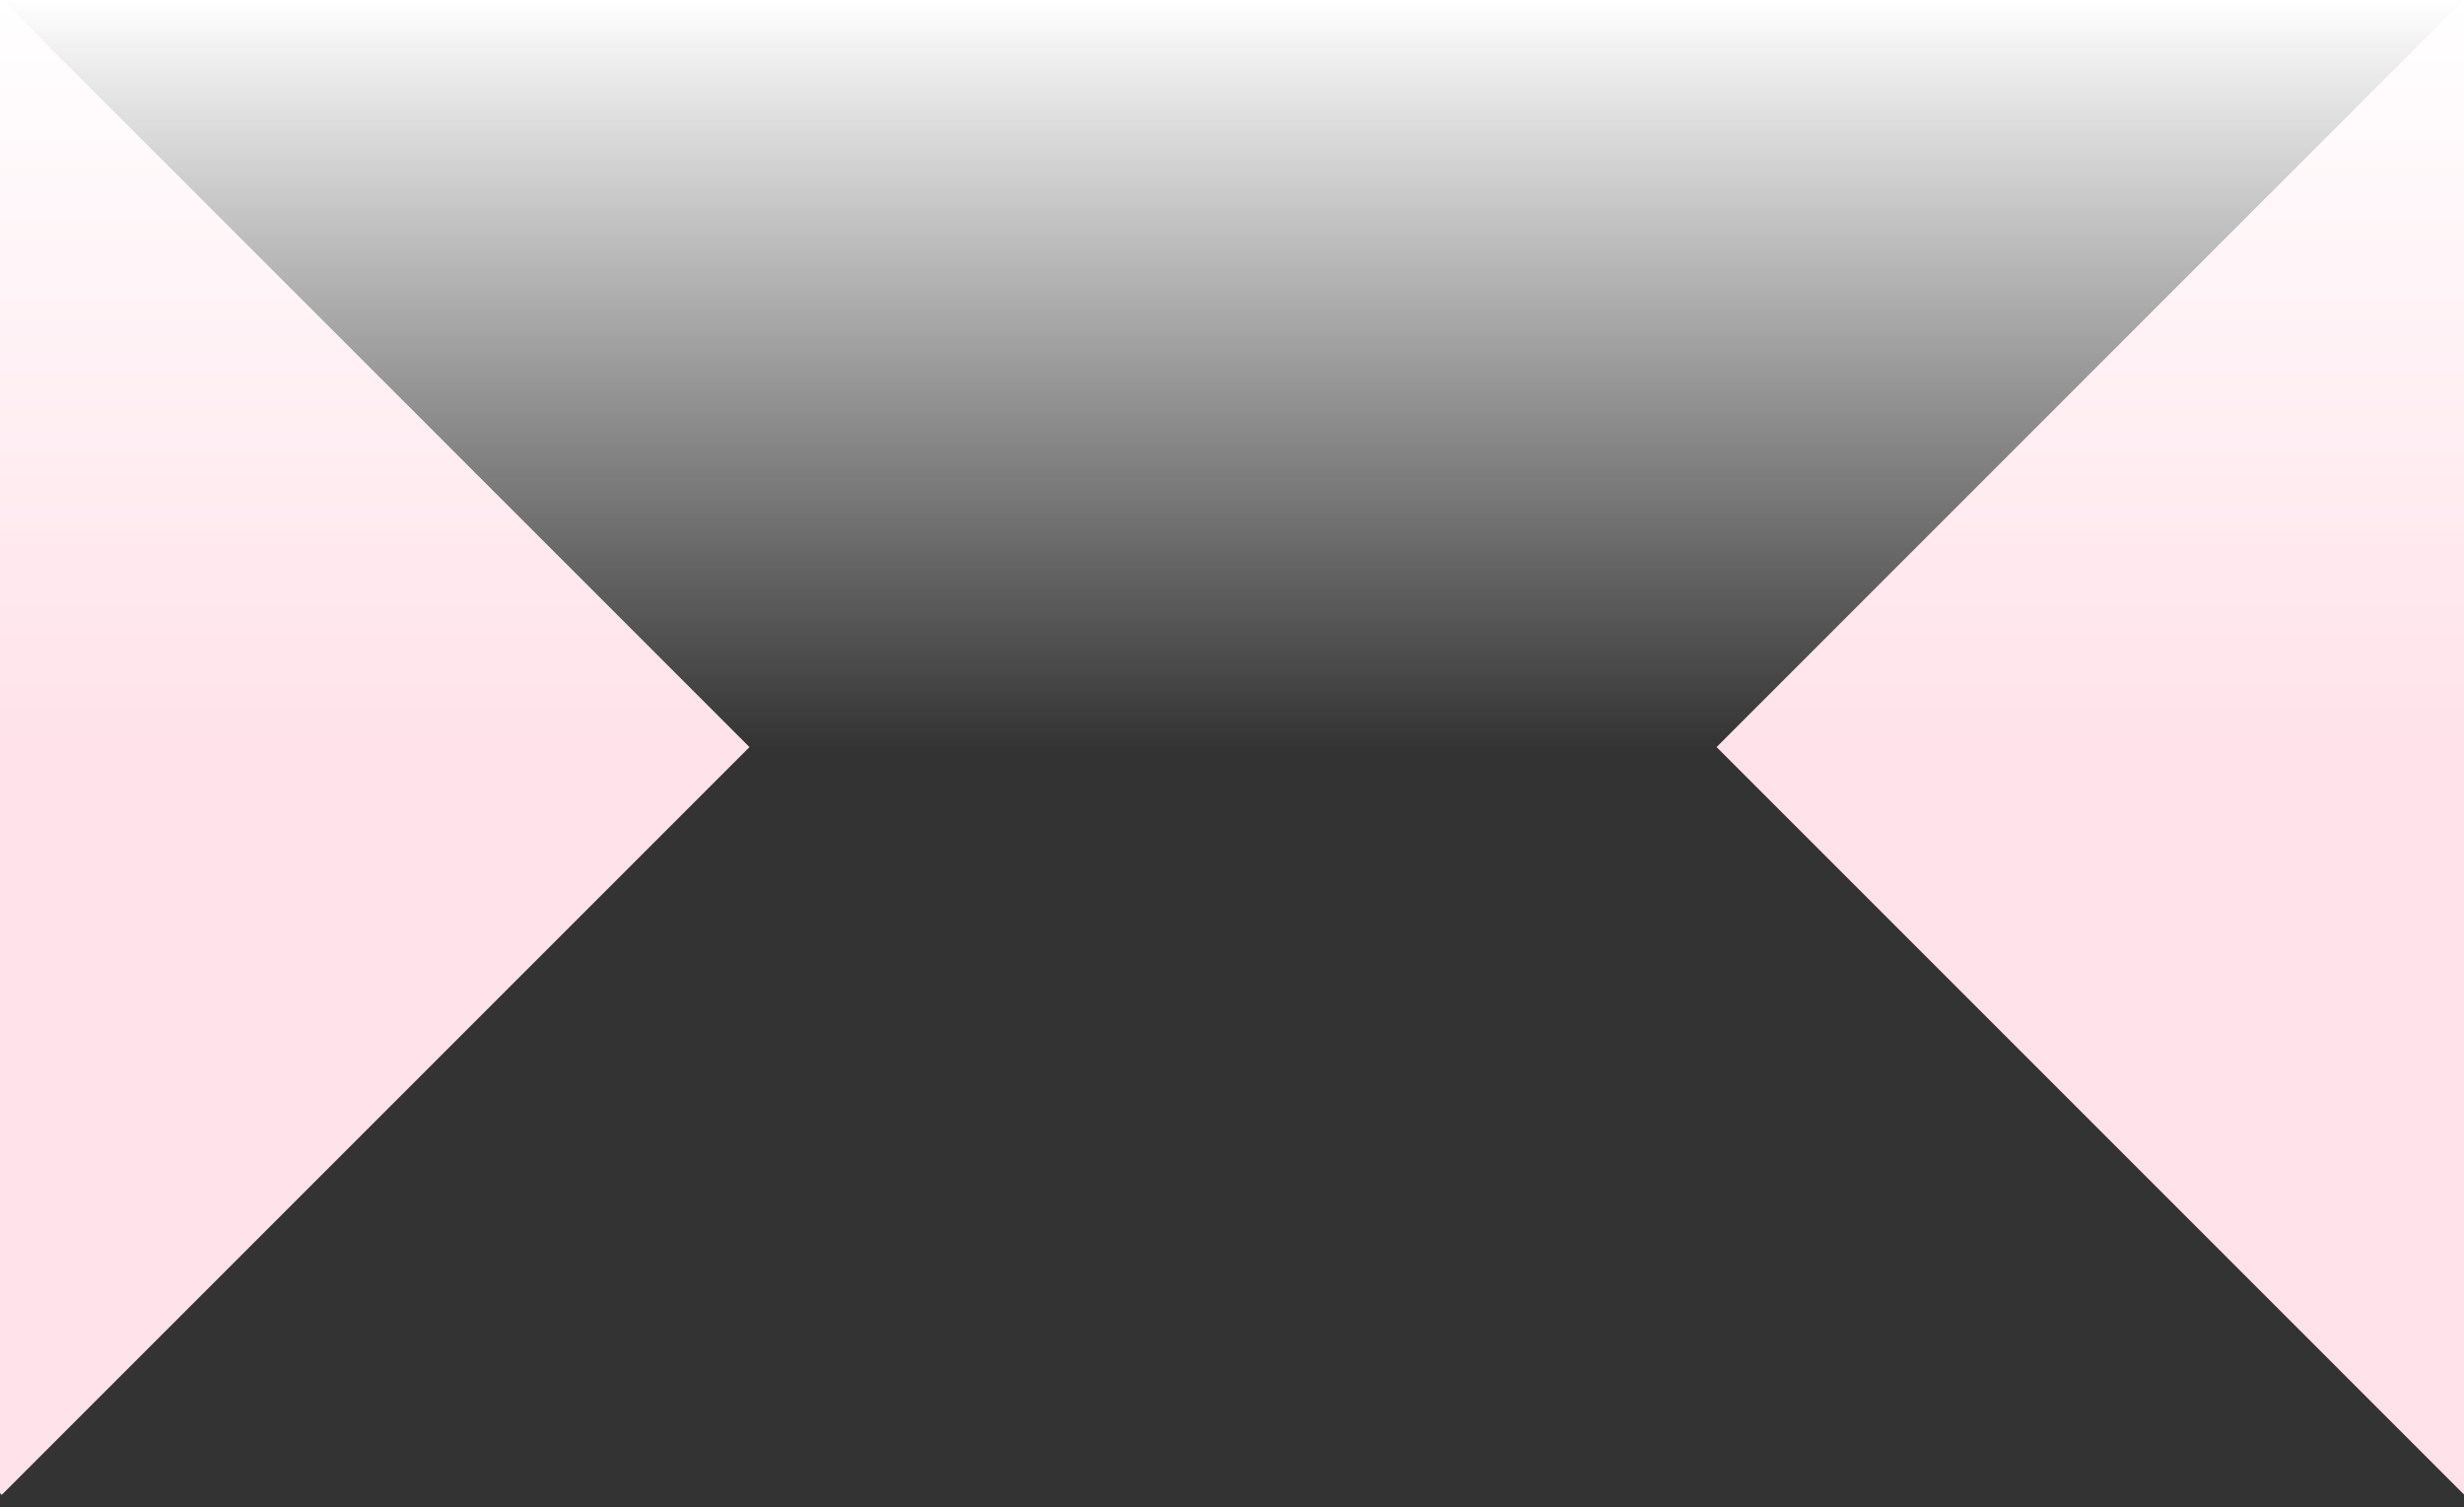
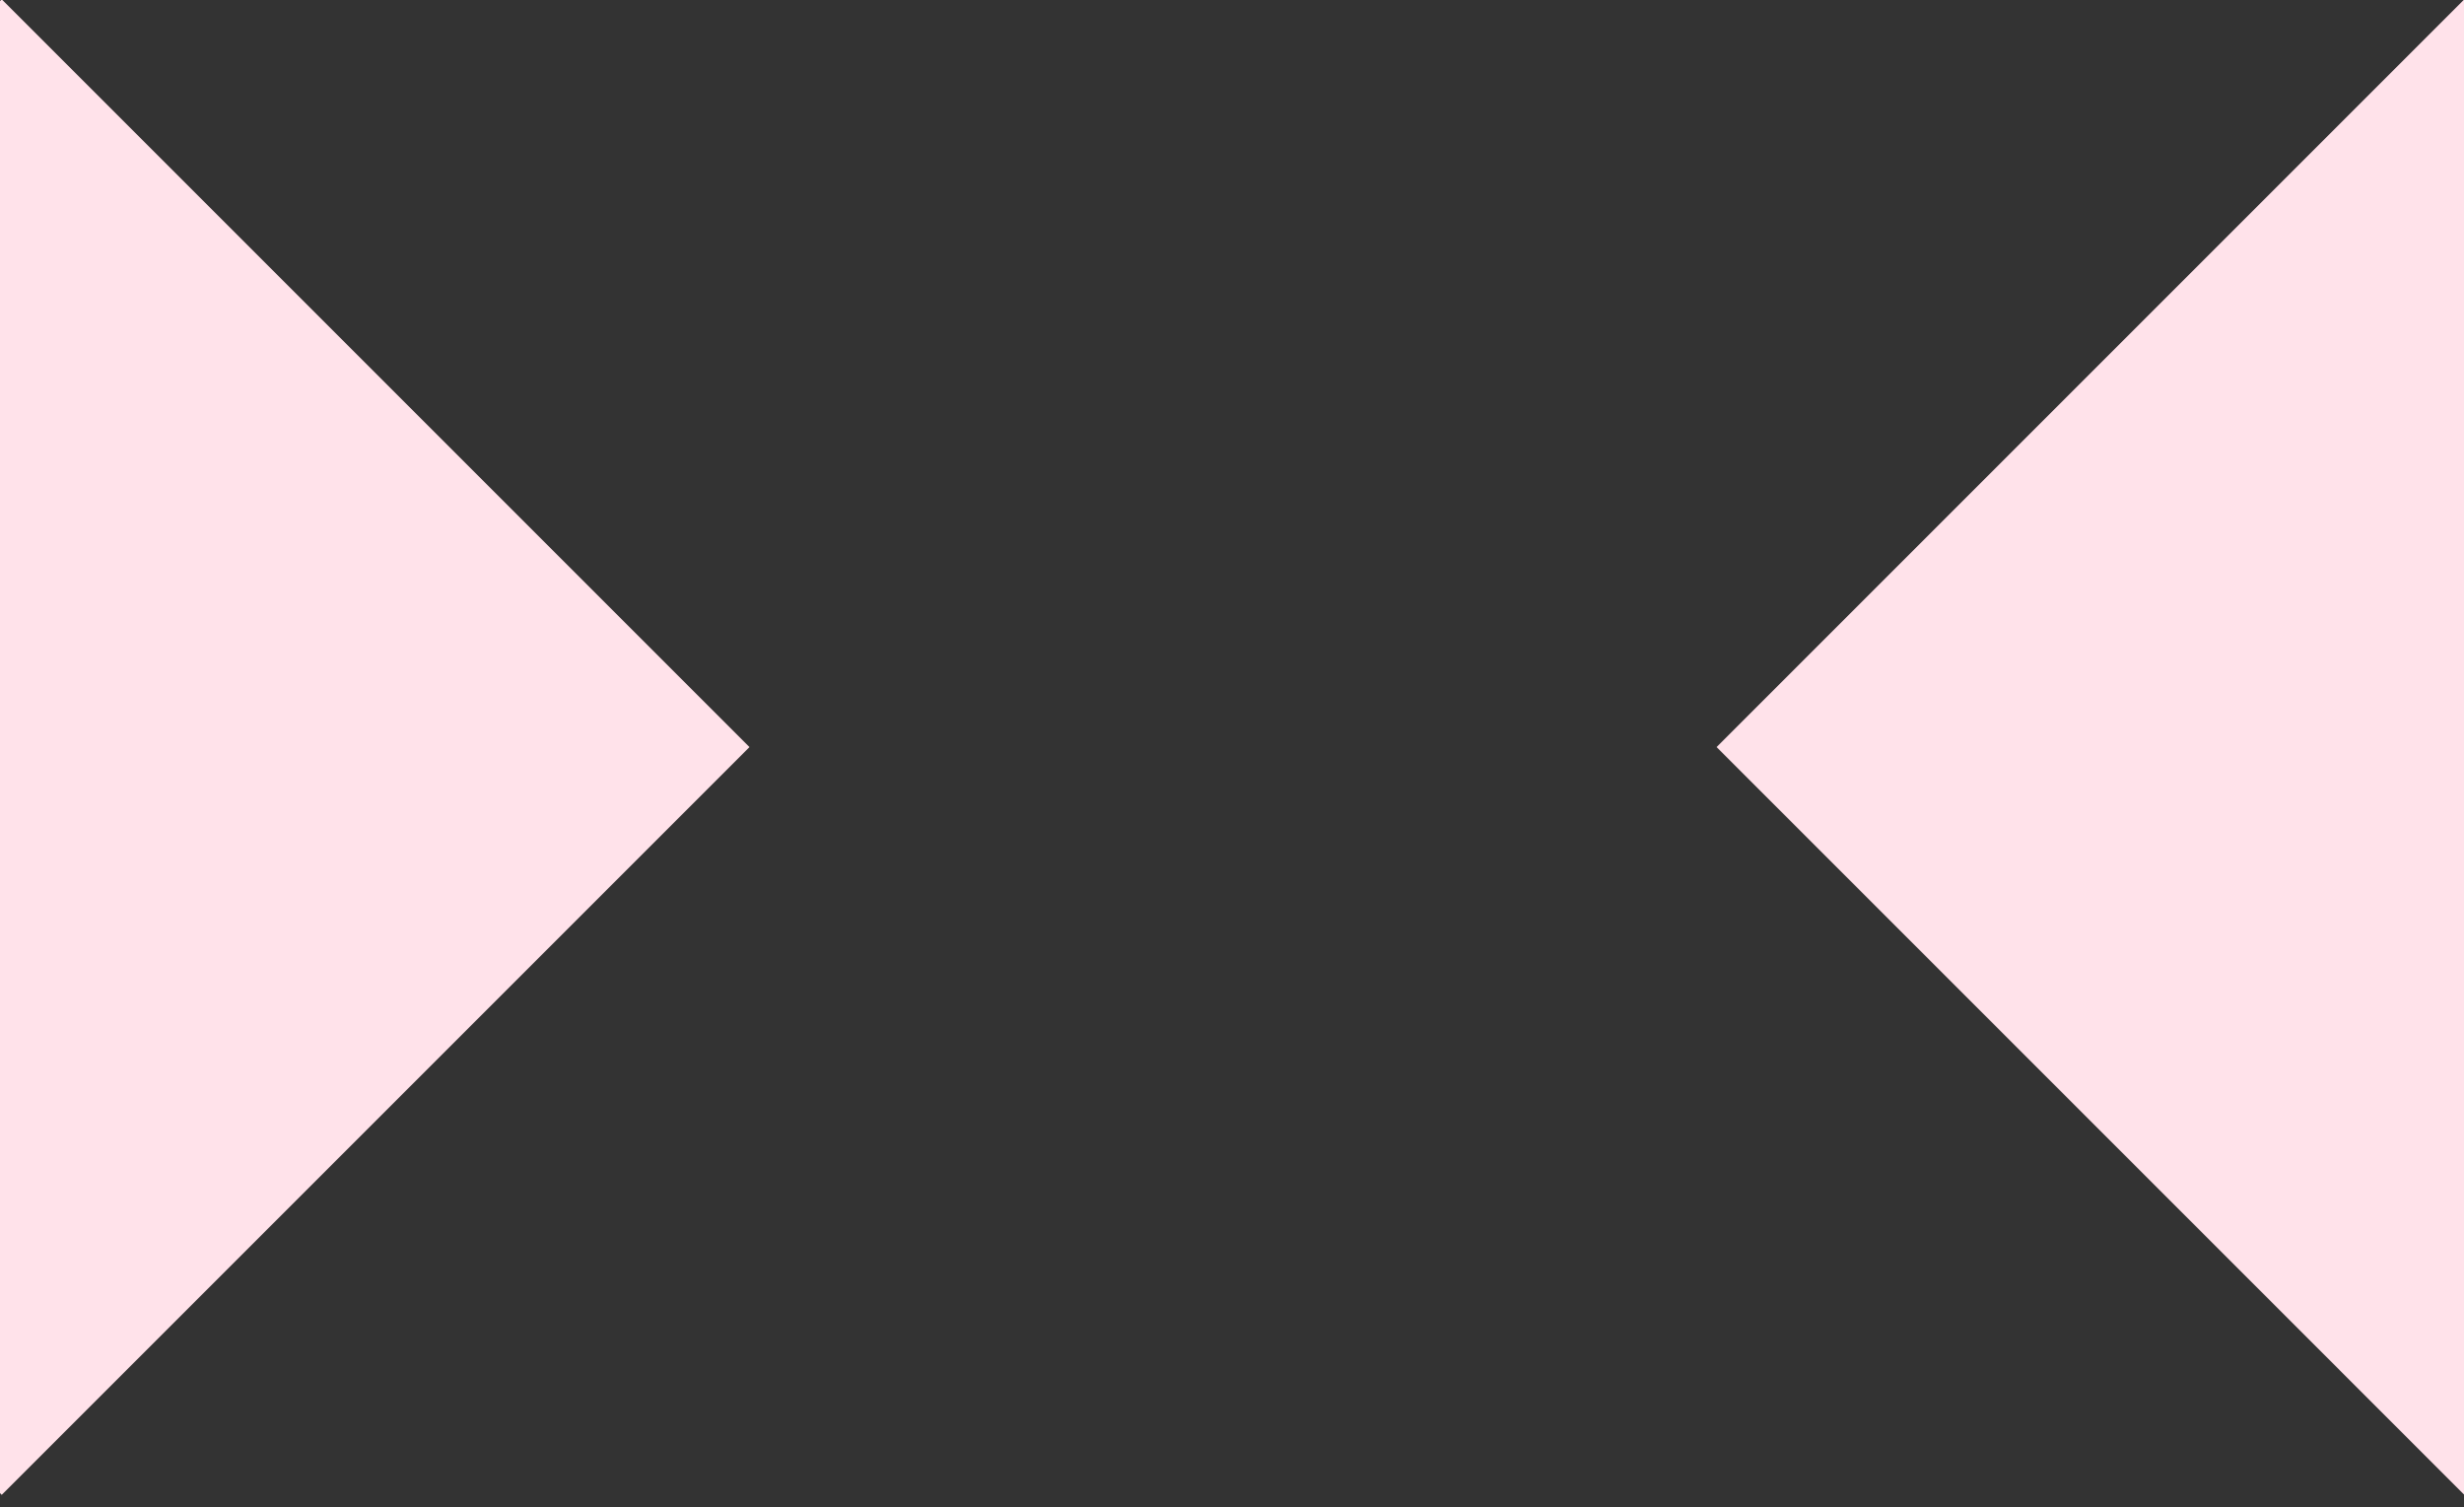
<svg xmlns="http://www.w3.org/2000/svg" width="1200" height="734" viewBox="0 0 1200 734">
  <rect x="0" y="0" width="1200" height="734" fill="#333333" stroke="none" />
  <defs>
    <clipPath id="clip-path">
      <rect id="長方形_770" data-name="長方形 770" width="1200" height="734" transform="translate(0 676)" fill="#fff" />
    </clipPath>
    <clipPath id="clip-path-2">
      <rect id="長方形_768" data-name="長方形 768" width="1200" height="728" transform="translate(-13278 -1213)" fill="#fff" stroke="#707070" stroke-width="1" />
    </clipPath>
    <linearGradient id="linear-gradient" x1="0.5" x2="0.5" y2="1" gradientUnits="objectBoundingBox">
      <stop offset="0" stop-color="#fff" stop-opacity="0" />
      <stop offset="1" stop-color="#fff" />
    </linearGradient>
  </defs>
  <g id="マスクグループ_80" data-name="マスクグループ 80" transform="translate(1200 1410) rotate(180)" clip-path="url(#clip-path)">
    <g id="グループ_12572" data-name="グループ 12572" transform="translate(13158 2426)">
      <g id="マスクグループ_79" data-name="マスクグループ 79" transform="translate(120 -531)" clip-path="url(#clip-path-2)">
        <path id="パス_8456" data-name="パス 8456" d="M0,0H515V515H0Z" transform="translate(-13278.16 -1213) rotate(45)" fill="#ffe2ea" />
        <rect id="長方形_767" data-name="長方形 767" width="515" height="515" transform="translate(-12078.84 -1213) rotate(45)" fill="#ffe2ea" />
      </g>
-       <rect id="長方形_769" data-name="長方形 769" width="1200" height="364" transform="translate(-13158 -1380)" fill="url(#linear-gradient)" />
    </g>
  </g>
</svg>